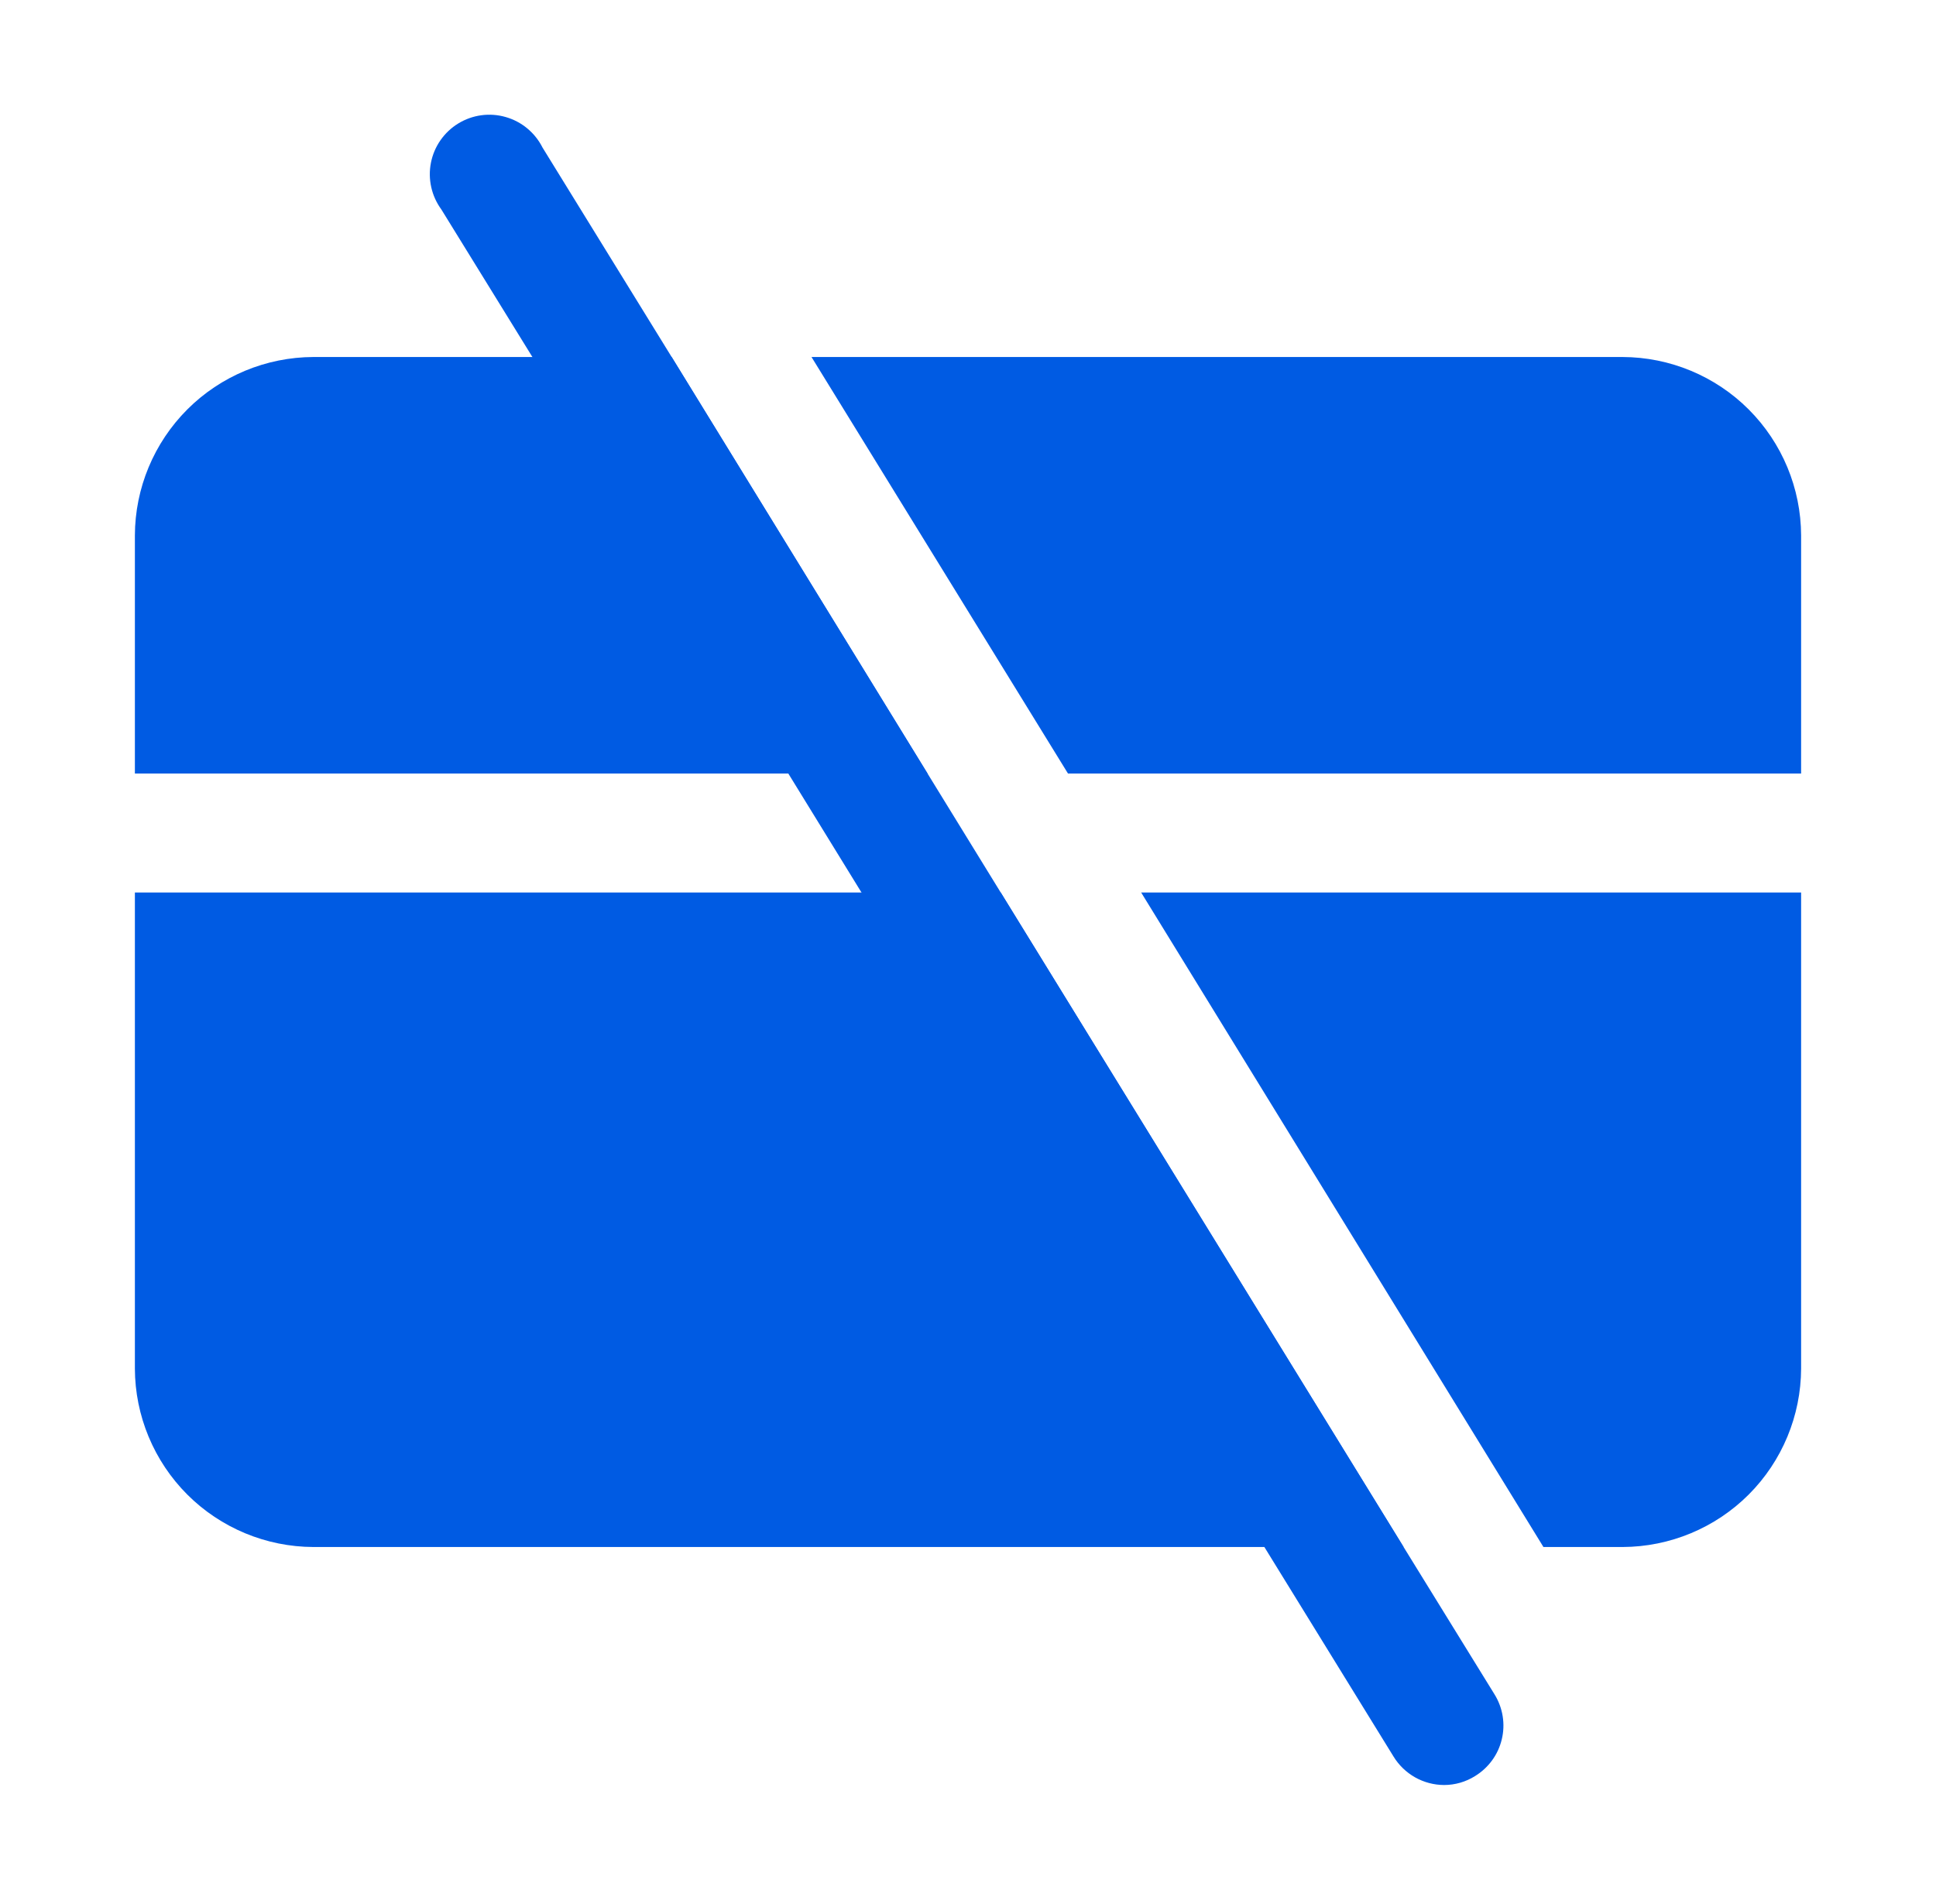
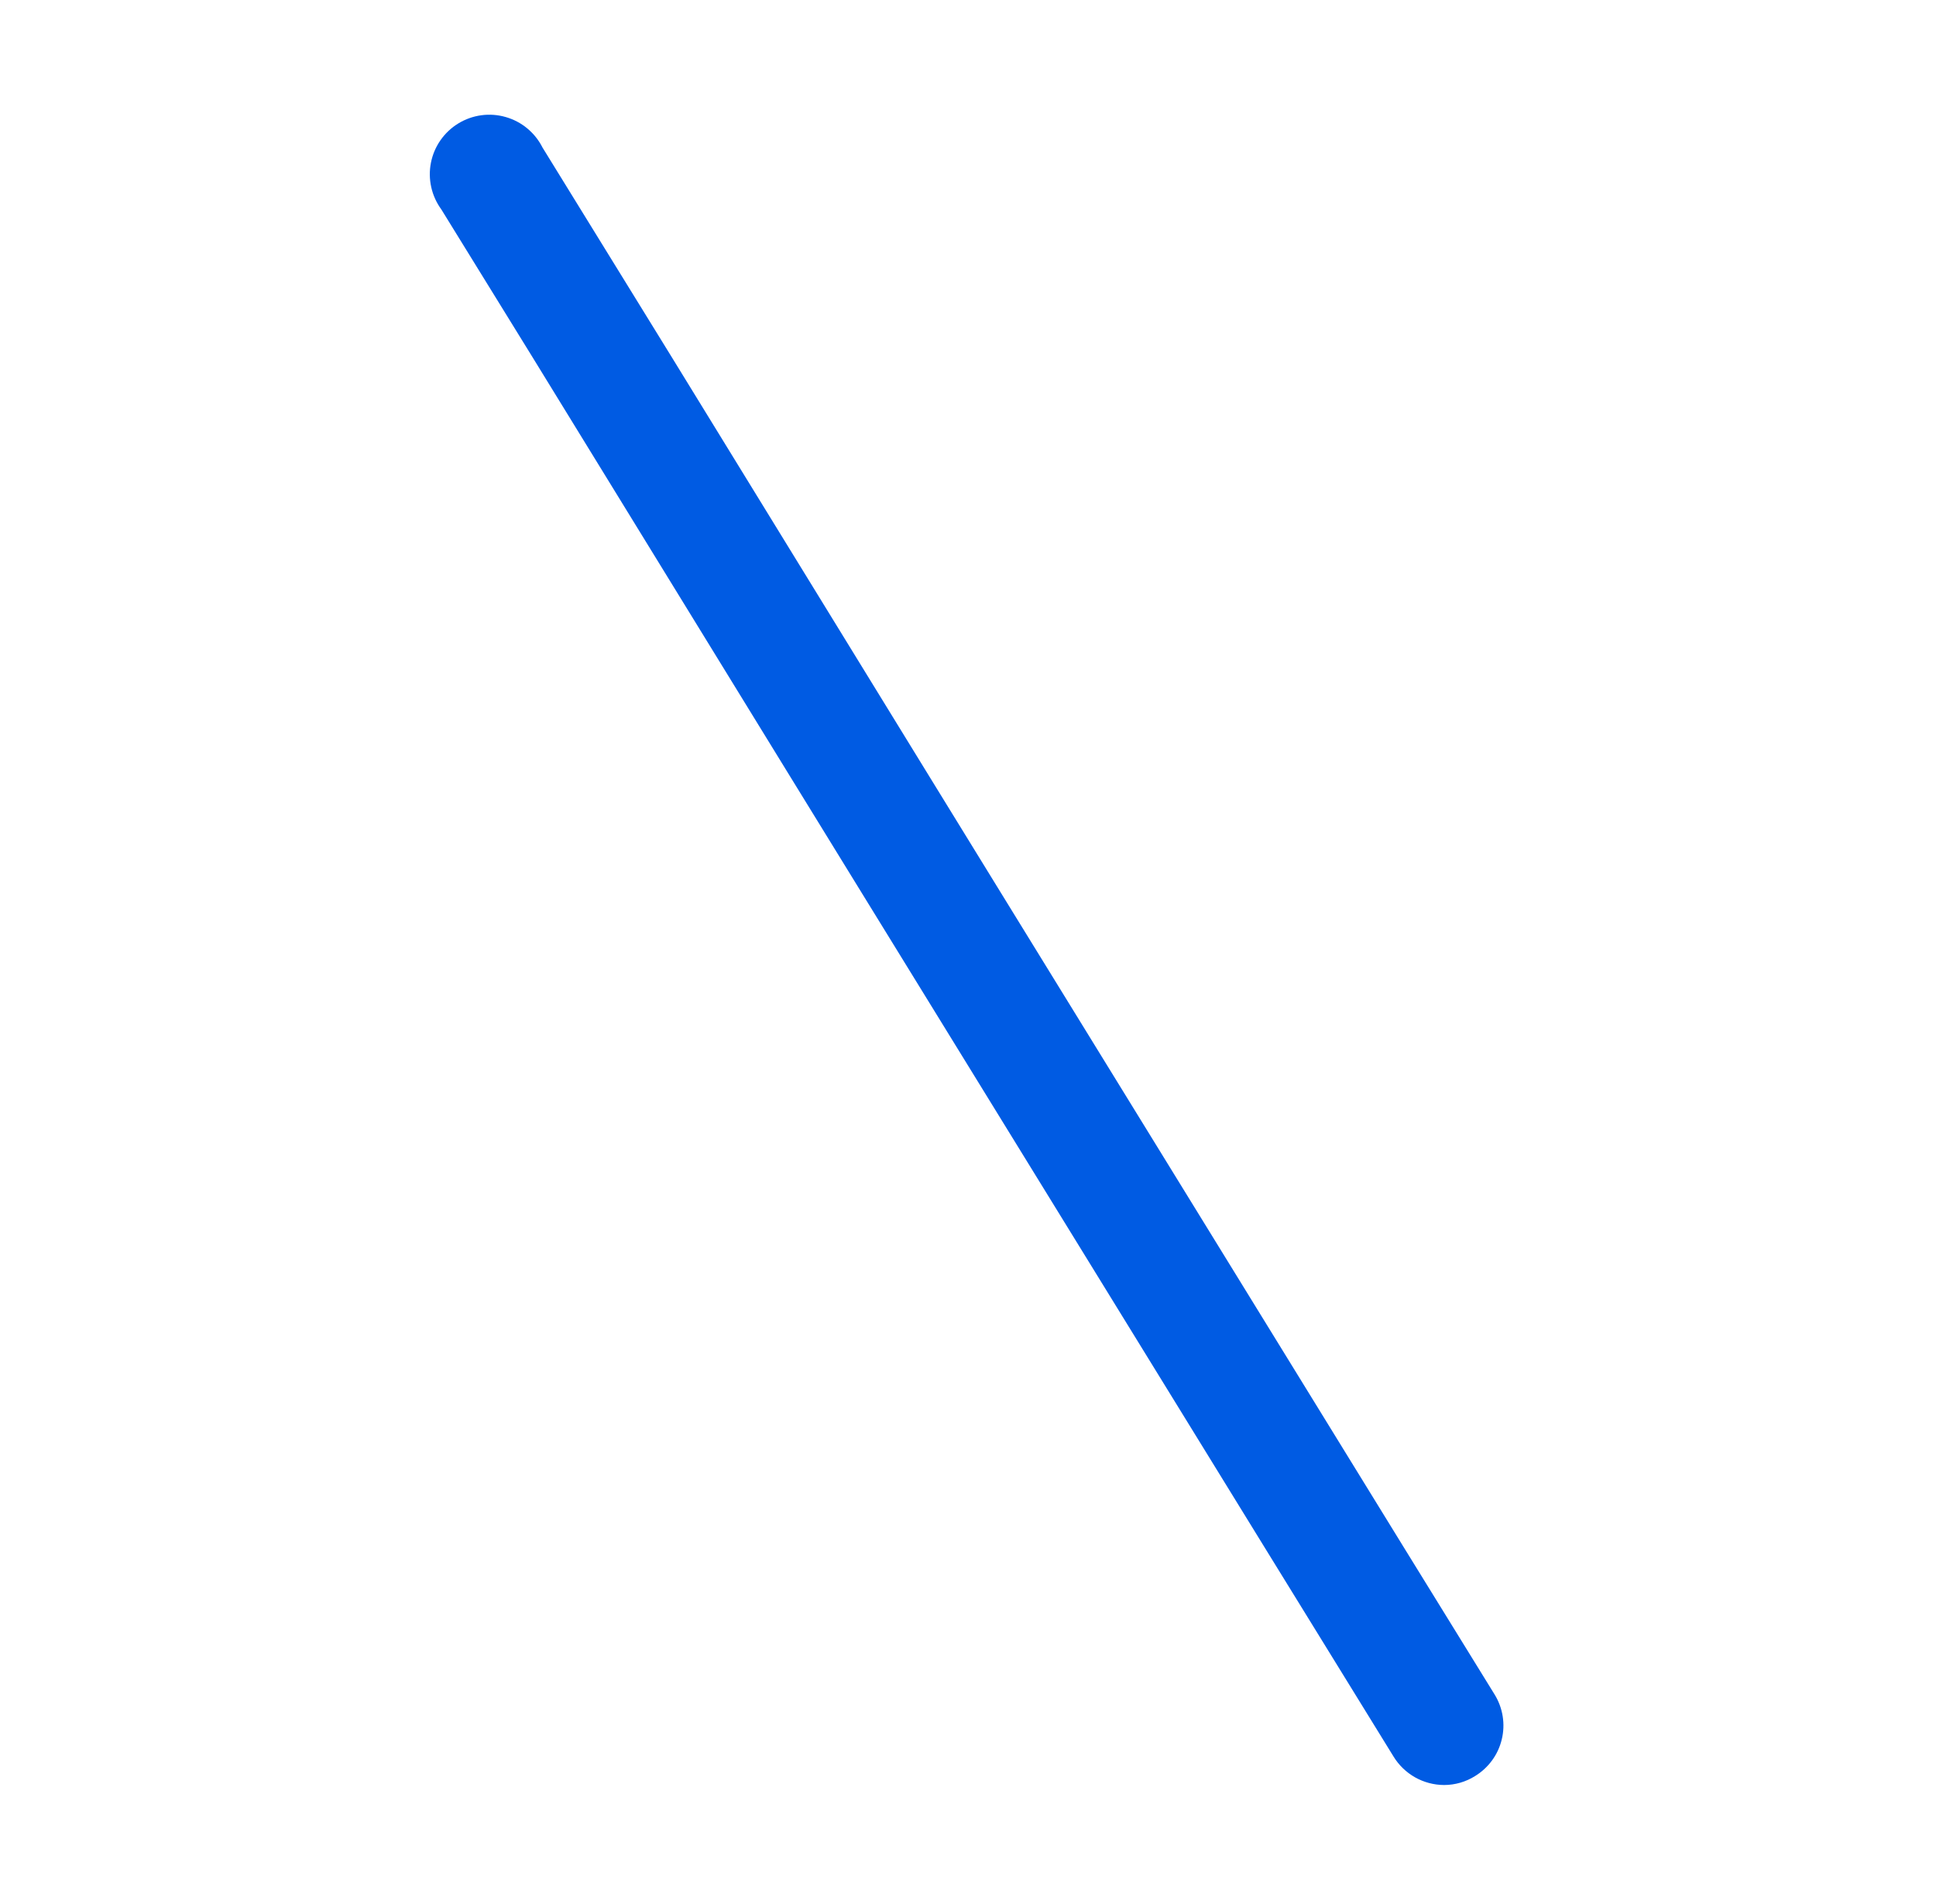
<svg xmlns="http://www.w3.org/2000/svg" width="61" height="60" viewBox="0 0 61 60" fill="none">
  <g id="credit-card (1) 1">
    <g id="Layer 2">
-       <path id="Vector" d="M31.531 28.125H4.25V43.125C4.254 44.615 4.849 46.044 5.902 47.098C6.956 48.151 8.385 48.745 9.875 48.75H44.225L31.531 28.125ZM35.956 28.125L48.631 48.75H51.125C52.615 48.745 54.044 48.151 55.098 47.098C56.151 46.044 56.745 44.615 56.75 43.125V28.125H35.956ZM21.163 11.25H9.875C8.385 11.255 6.956 11.848 5.902 12.902C4.849 13.956 4.254 15.384 4.25 16.875V24.375H29.225L21.163 11.25ZM51.125 11.25H25.569L33.65 24.375H56.75V16.875C56.745 15.384 56.151 13.956 55.098 12.902C54.044 11.848 52.615 11.255 51.125 11.25Z" fill="#005BE3" />
      <path id="Vector_2" d="M46.475 55.969C46.183 56.152 45.845 56.25 45.5 56.25C45.18 56.249 44.865 56.165 44.586 56.008C44.307 55.85 44.073 55.624 43.906 55.35L39.838 48.75L27.144 28.125L24.838 24.375L16.775 11.25L13.906 6.6C13.753 6.391 13.644 6.152 13.588 5.899C13.531 5.645 13.528 5.383 13.578 5.128C13.628 4.874 13.73 4.632 13.879 4.419C14.027 4.206 14.218 4.026 14.439 3.891C14.661 3.755 14.908 3.667 15.165 3.632C15.422 3.597 15.684 3.616 15.933 3.688C16.183 3.759 16.415 3.881 16.614 4.047C16.814 4.213 16.977 4.418 17.094 4.65L21.163 11.25L29.225 24.375L31.531 28.125L44.225 48.75L47.094 53.4C47.222 53.609 47.309 53.842 47.347 54.084C47.386 54.327 47.376 54.574 47.318 54.813C47.261 55.052 47.157 55.277 47.012 55.475C46.867 55.673 46.685 55.841 46.475 55.969Z" fill="#005BE3" />
    </g>
  </g>
</svg>